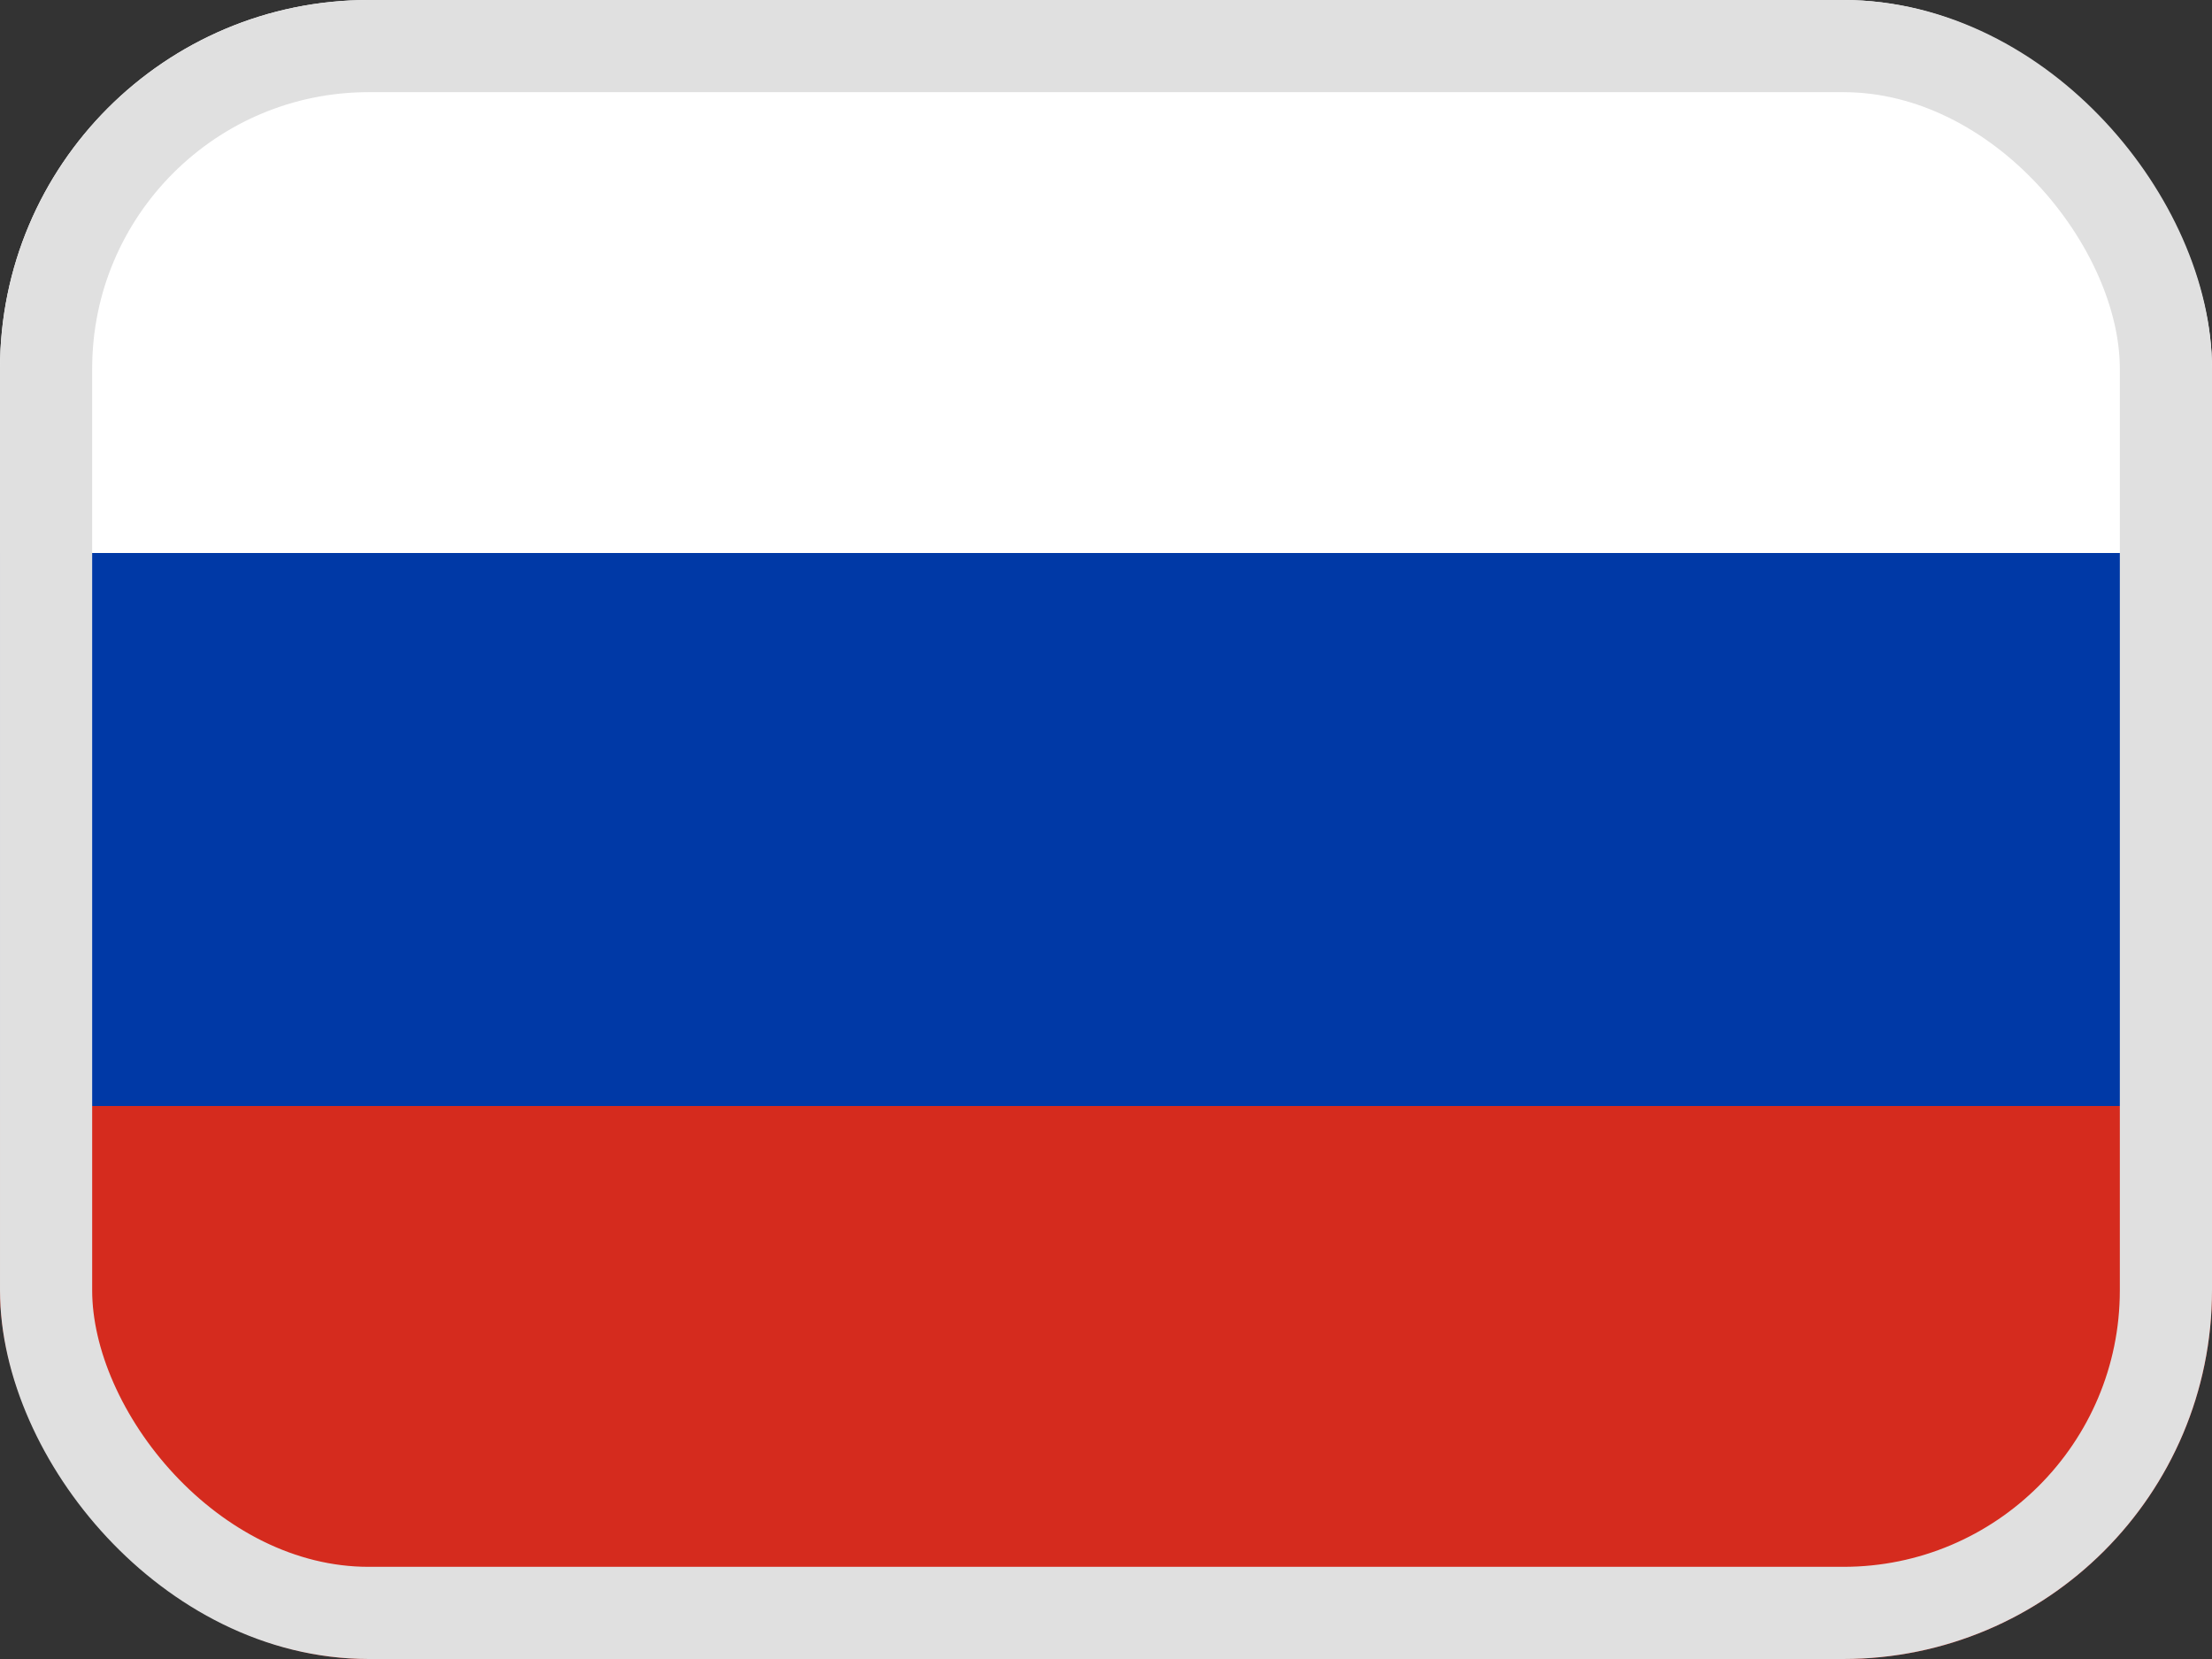
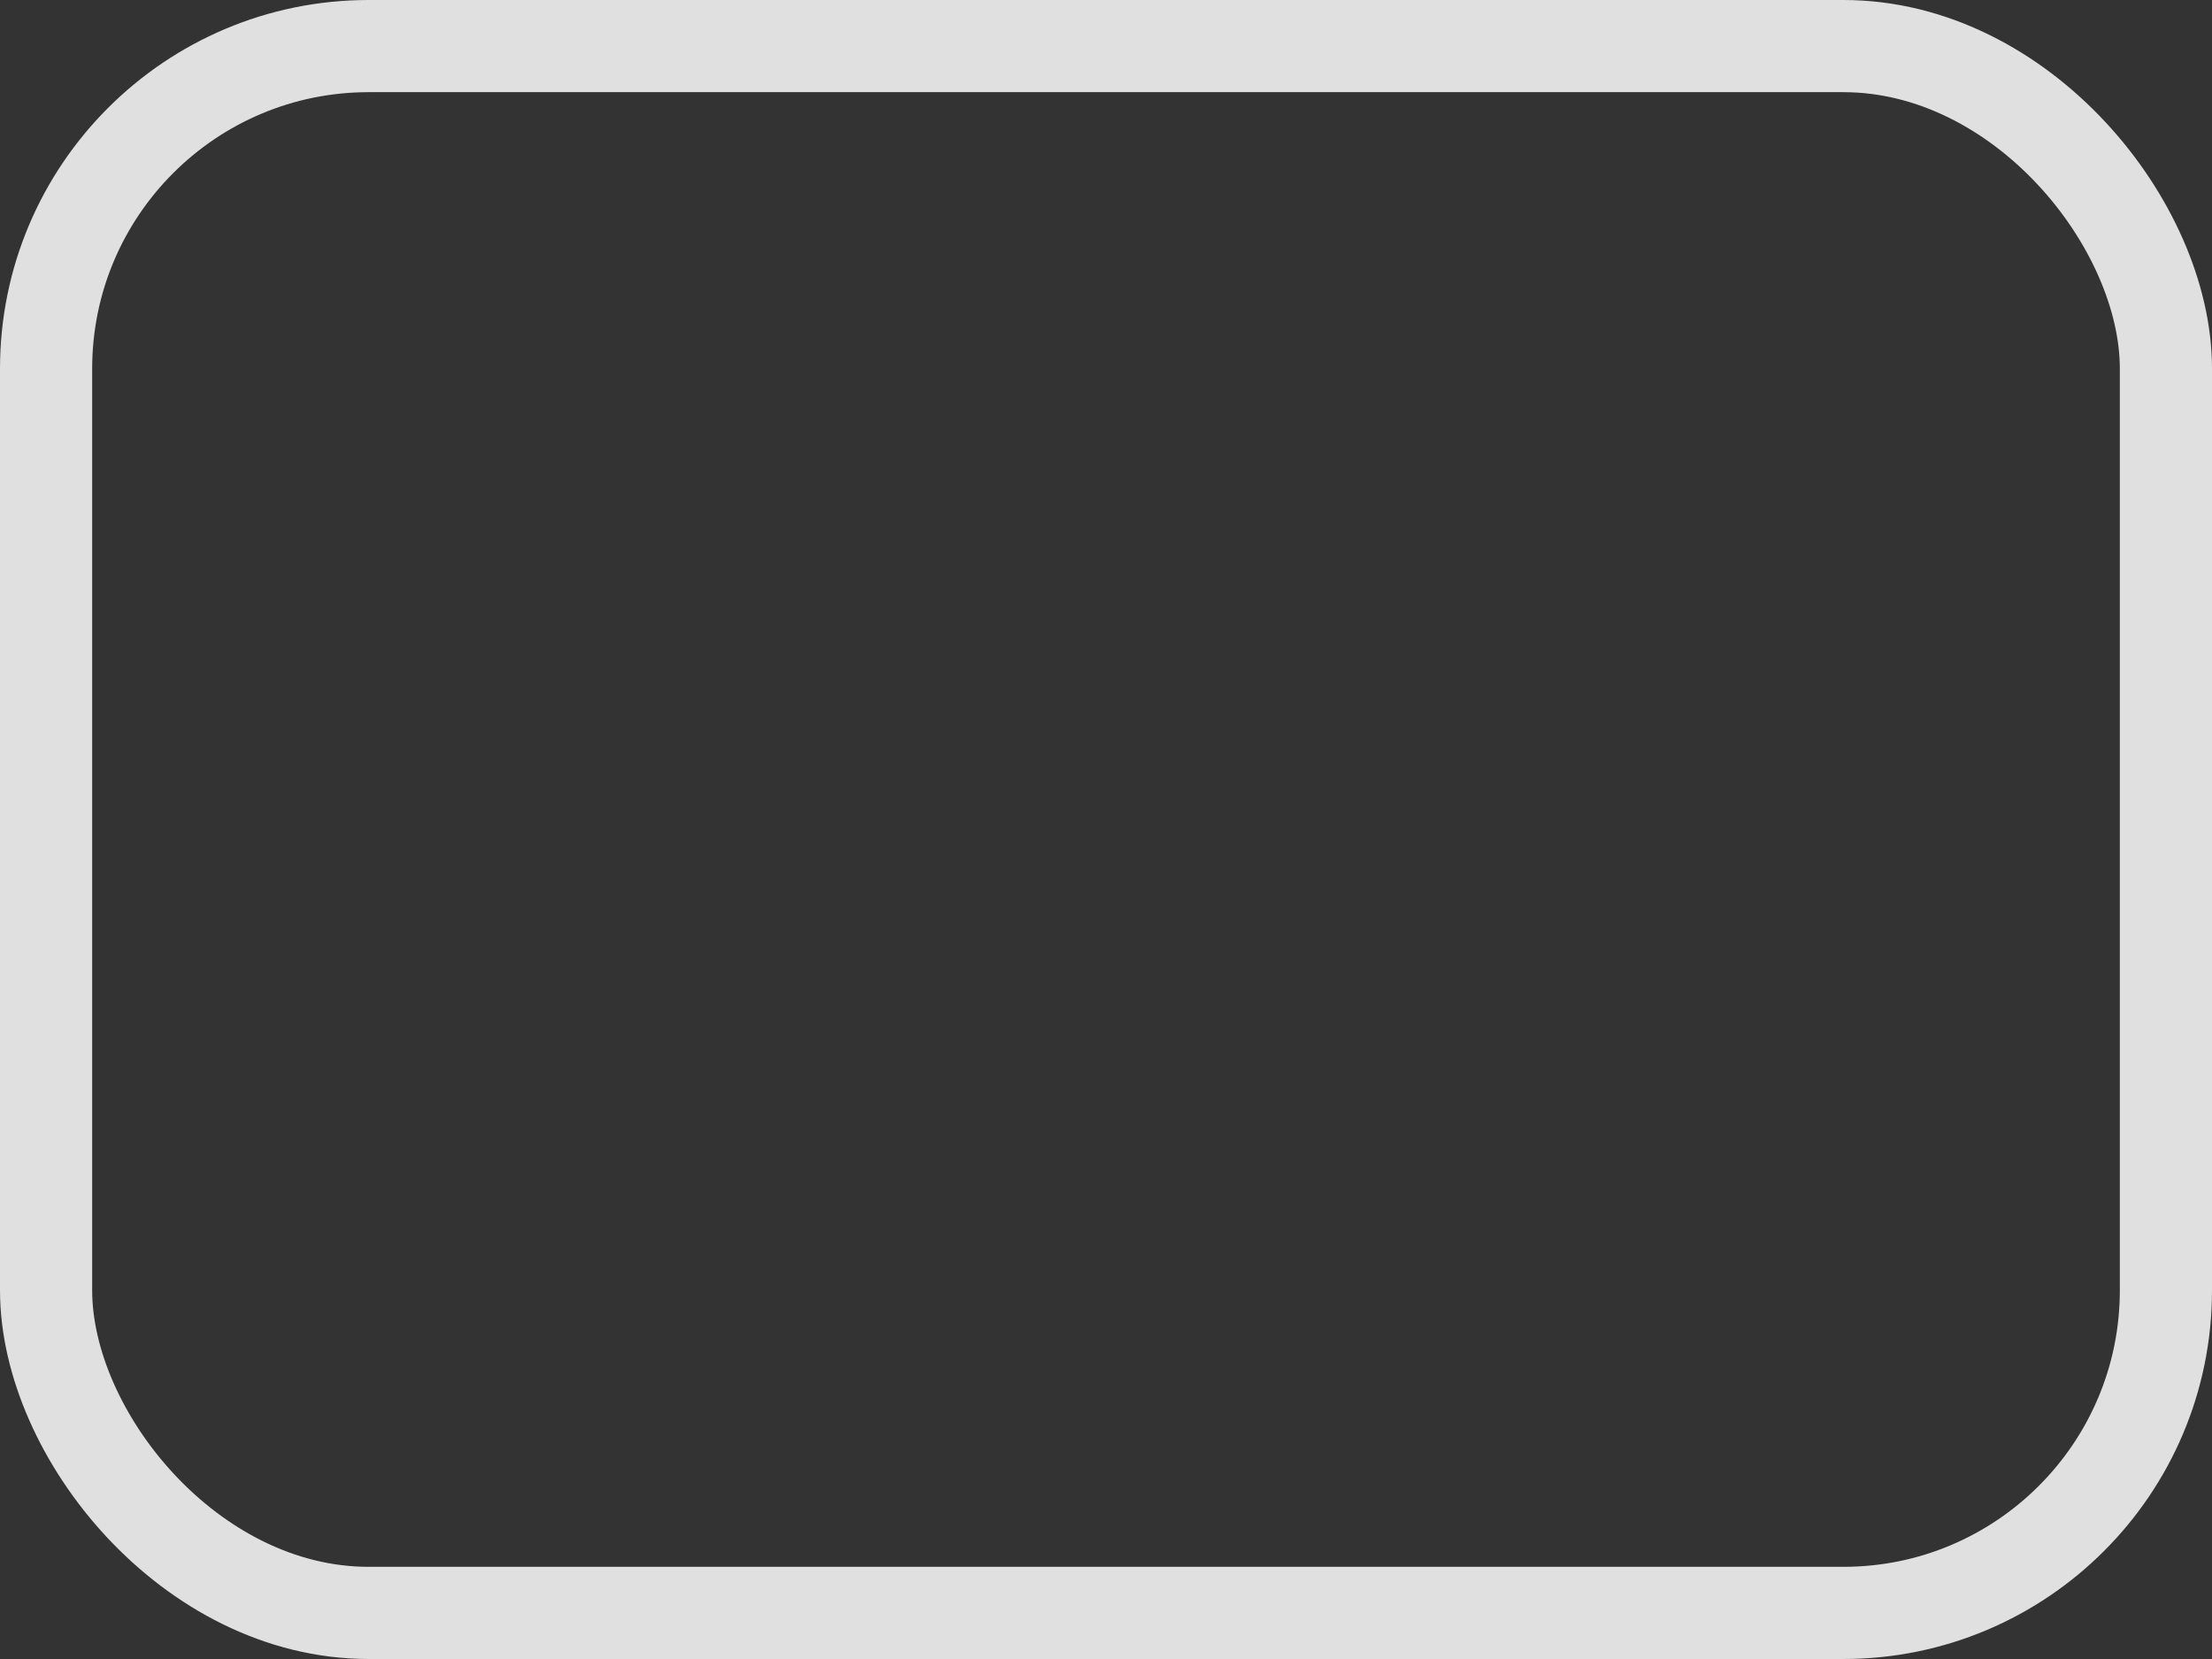
<svg xmlns="http://www.w3.org/2000/svg" width="24" height="18" viewBox="0 0 24 18" fill="none">
  <rect x="0" y="0" width="24" height="18" fill="#333333" stroke="none" />
  <g clip-path="url(#clip0_4055_27404)">
-     <path d="M24 0H0V9H24V0Z" fill="white" />
-     <path d="M24 9H0V18H24V9Z" fill="#D52B1E" />
    <path d="M24 6H0V12H24V6Z" fill="#0039A6" />
  </g>
  <rect x="0.5" y="0.5" width="23" height="17" rx="3.5" stroke="#E0E0E0" />
  <defs>
    <clipPath id="clip0_4055_27404">
-       <rect width="24" height="18" rx="4" fill="white" />
-     </clipPath>
+       </clipPath>
  </defs>
</svg>